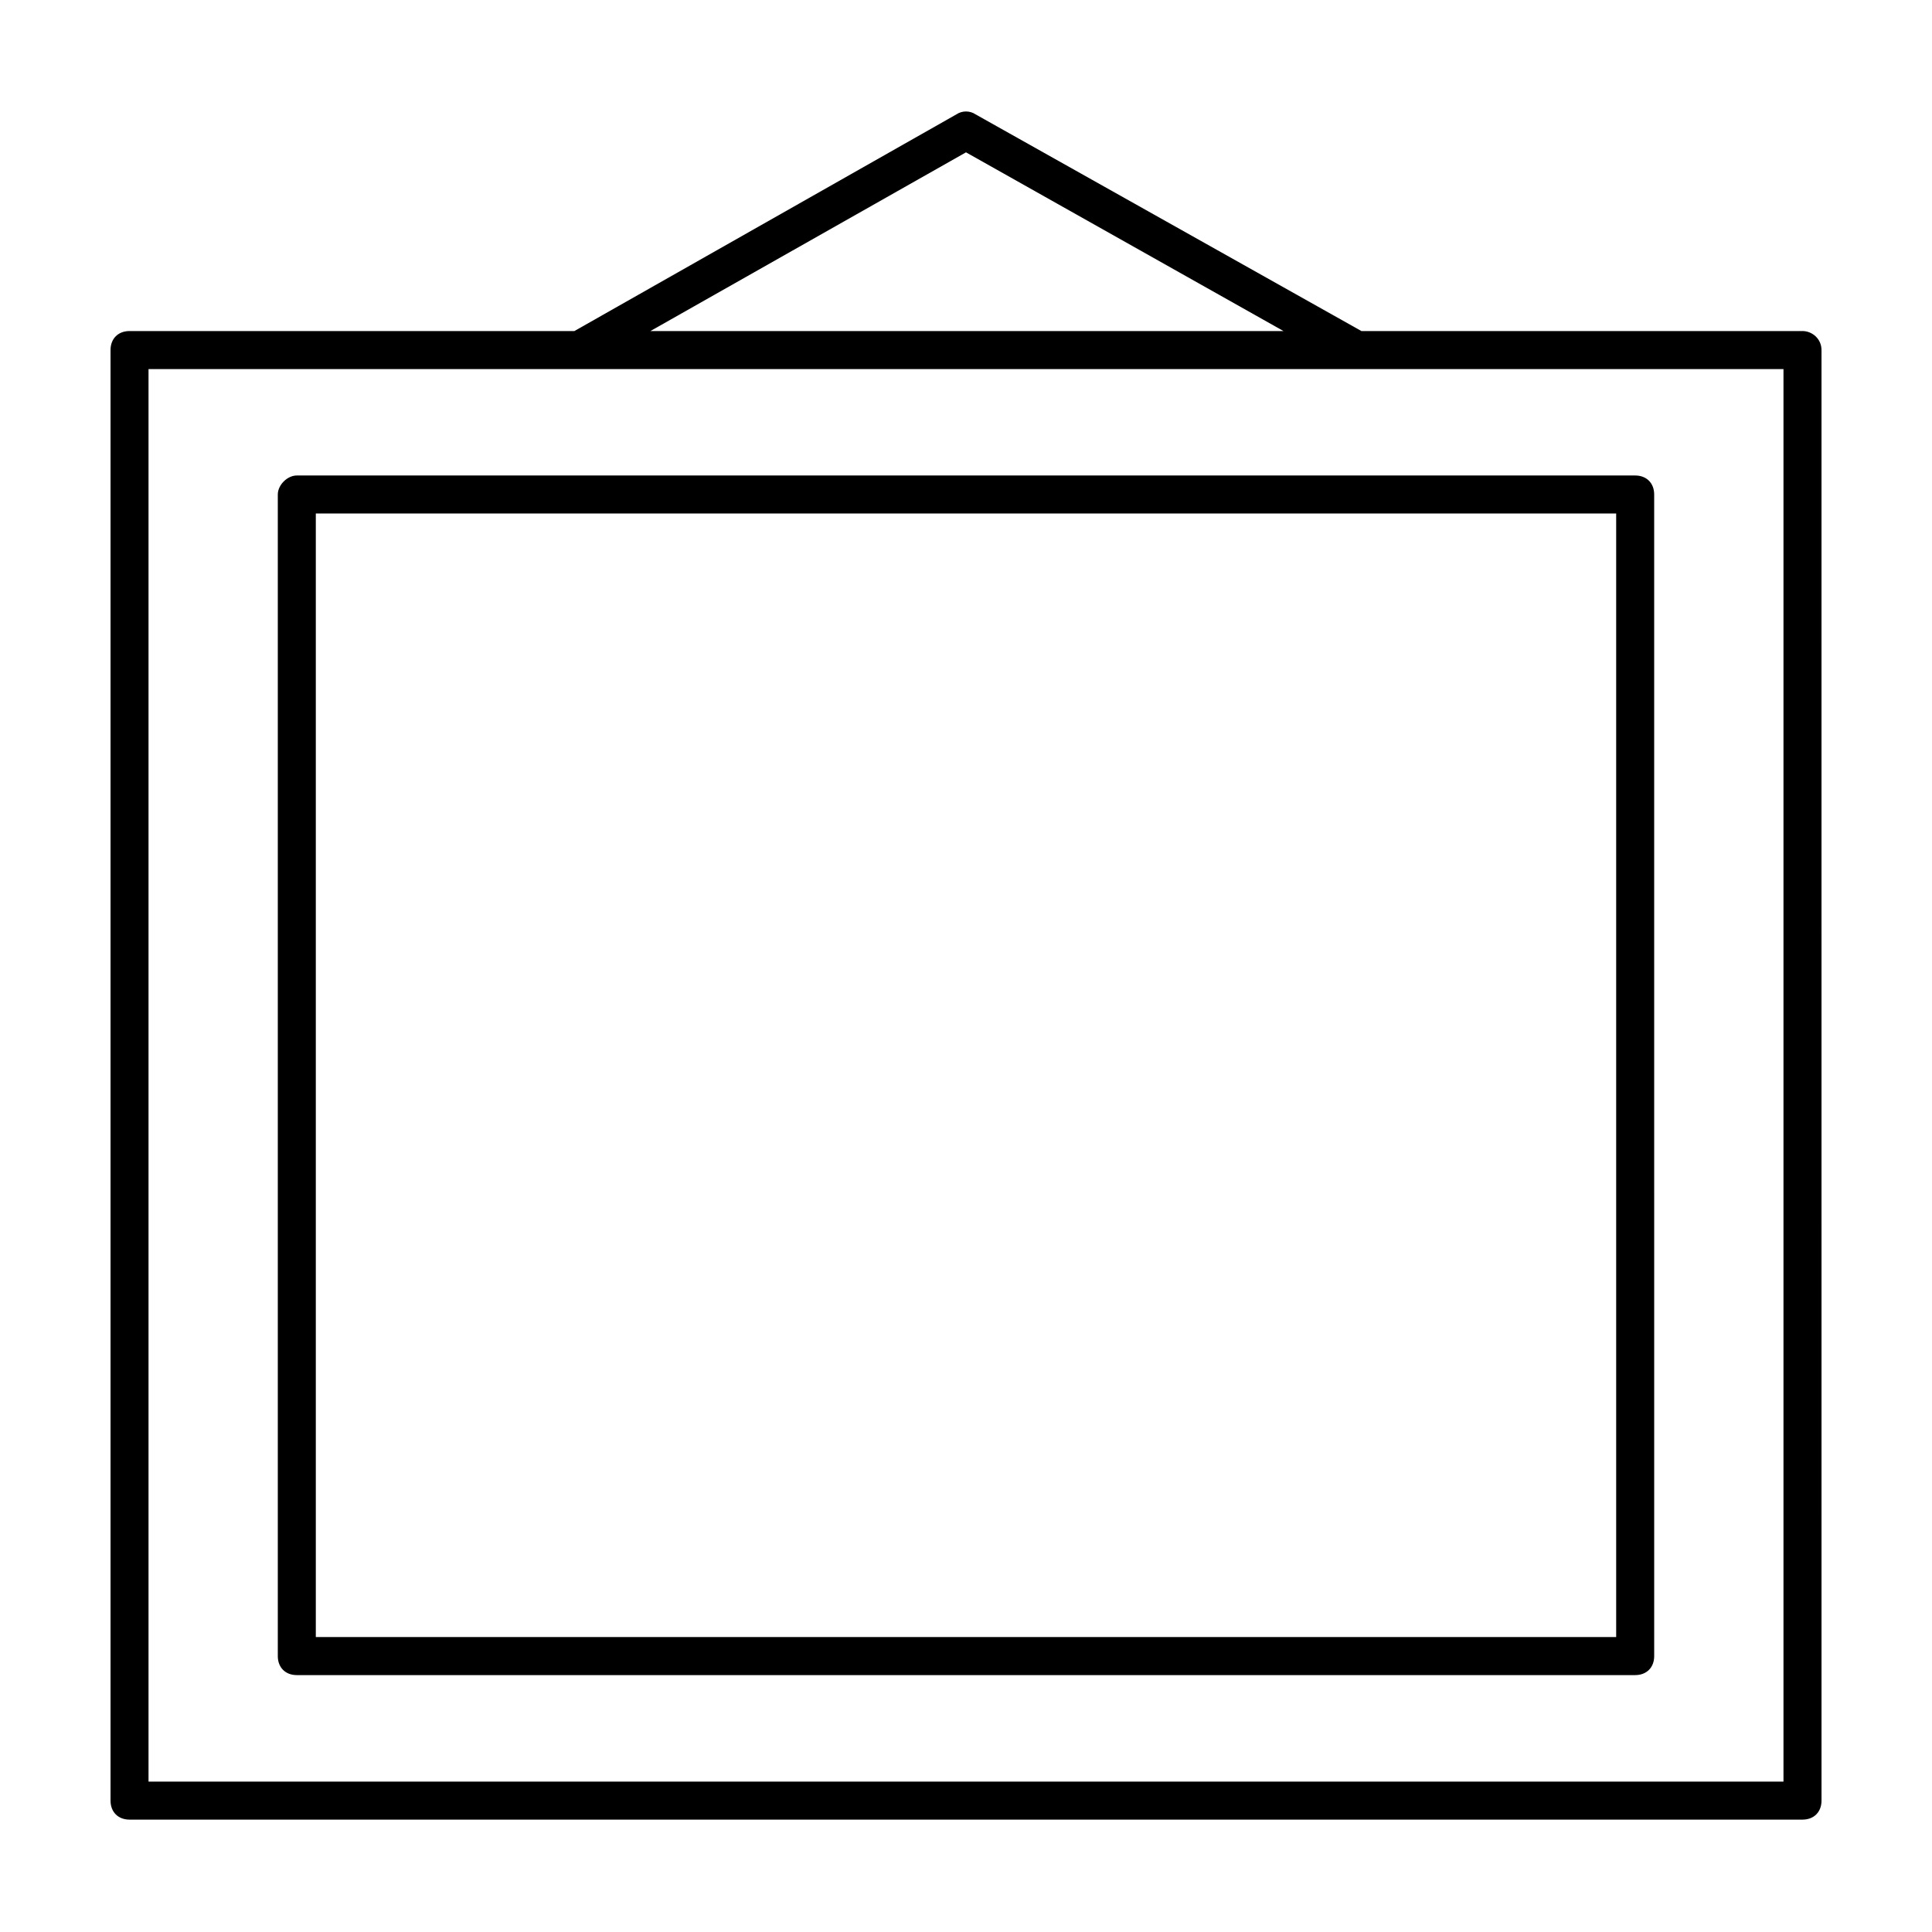
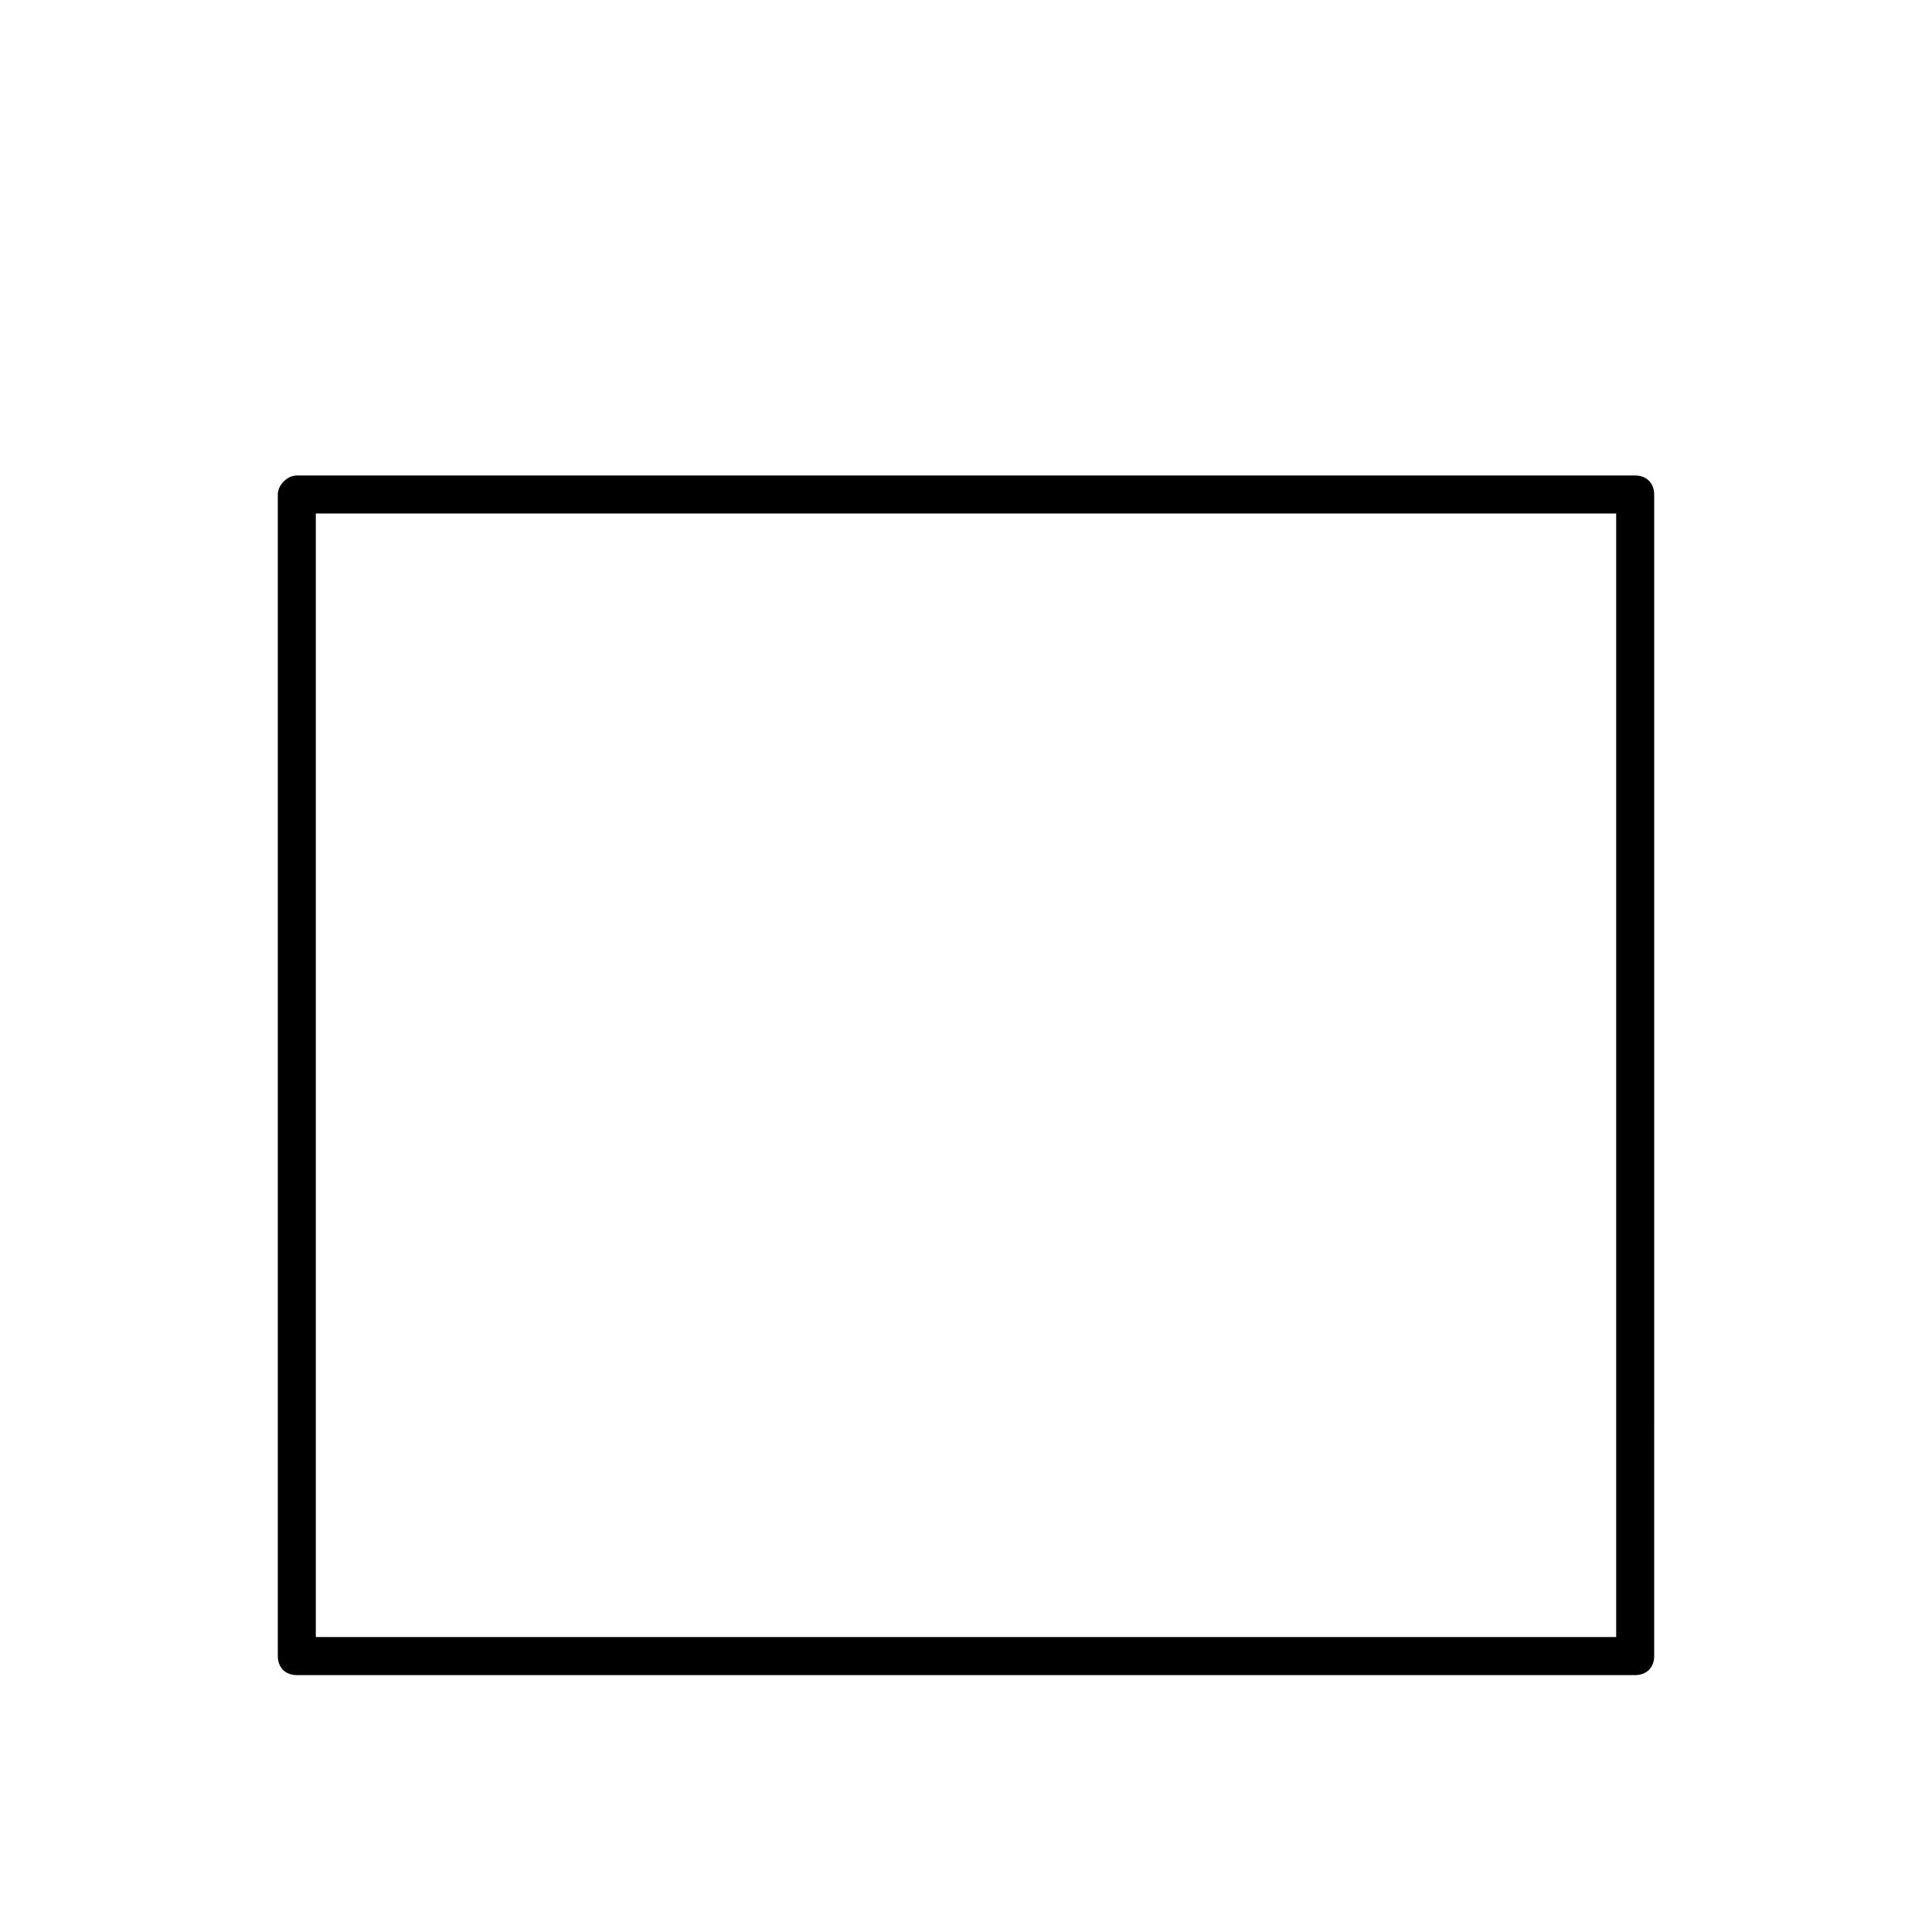
<svg xmlns="http://www.w3.org/2000/svg" fill="#000000" width="800px" height="800px" version="1.1" viewBox="144 144 512 512">
  <g>
-     <path d="m621.68 231.73h-116.89l-102.27-57.434c-1.512-1.008-3.527-1.008-5.039 0l-101.26 57.434h-117.89c-3.023 0-5.039 2.016-5.039 5.039v384.41c0 3.023 2.016 5.039 5.039 5.039h443.35c3.023 0 5.039-2.016 5.039-5.039l-0.004-384.41c0-3.023-2.516-5.039-5.035-5.039zm-221.68-47.359 84.137 47.359h-167.77zm216.64 431.77h-433.28v-374.33h433.28z" />
    <path d="m217.62 275.05v307.83c0 3.023 2.016 5.039 5.039 5.039h354.68c3.023 0 5.039-2.016 5.039-5.039l-0.004-307.83c0-3.023-2.016-5.039-5.039-5.039h-354.68c-2.519 0-5.035 2.519-5.035 5.039zm10.074 5.039h344.61v297.75h-344.61z" />
  </g>
</svg>